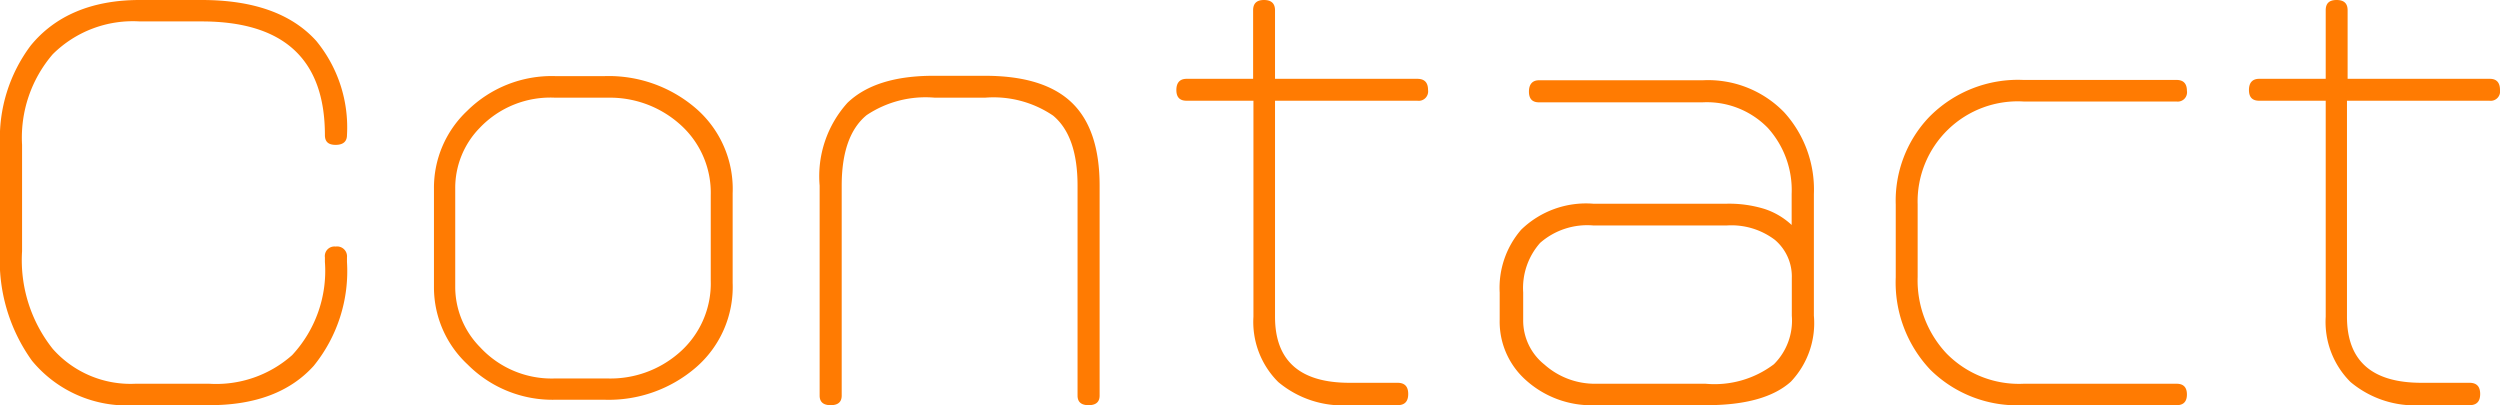
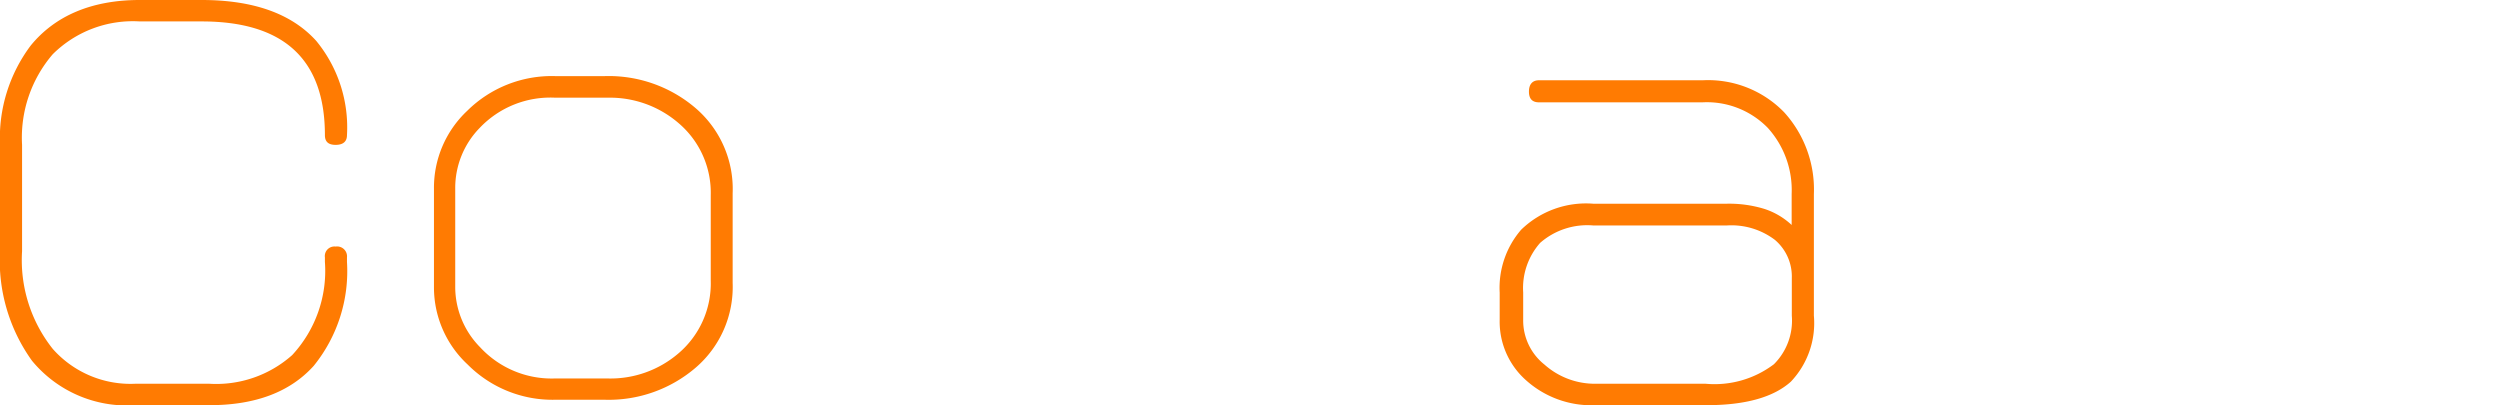
<svg xmlns="http://www.w3.org/2000/svg" viewBox="0 0 156.35 25.34">
  <path d="M21.7,16.38a9.4,9.4,0,0,1-2.08,6.5c-1.48,1.64-3.65,2.46-6.53,2.46H8.45A7.69,7.69,0,0,1,2,22.56a10.74,10.74,0,0,1-2-6.85V9.06A9.64,9.64,0,0,1,1.92,2.85C3.43,1,5.71,0,8.74,0h3.87q4.86,0,7.17,2.56A8.51,8.51,0,0,1,21.7,8.45c0,.4-.24.61-.71.61s-.67-.21-.67-.61q0-7.11-7.71-7.11H8.74A7.11,7.11,0,0,0,3.3,3.39,8,8,0,0,0,1.38,9.06v6.65A8.92,8.92,0,0,0,3.3,21.82,6.49,6.49,0,0,0,8.45,24h4.64a7.15,7.15,0,0,0,5.18-1.79,7.74,7.74,0,0,0,2.05-5.83V16.1a.6.6,0,0,1,.67-.68.62.62,0,0,1,.71.68Z" fill="#ff7b02" />
  <path d="M45.82,17.7A6.65,6.65,0,0,1,43.5,23a8.35,8.35,0,0,1-5.68,2h-3.1a7.48,7.48,0,0,1-5.47-2.2A6.58,6.58,0,0,1,27.14,18v-6.2a6.6,6.6,0,0,1,2.08-4.87,7.51,7.51,0,0,1,5.5-2.17h3.1a8.35,8.35,0,0,1,5.68,2,6.66,6.66,0,0,1,2.32,5.32Zm-1.37-.16V12.22a5.71,5.71,0,0,0-2-4.51A6.57,6.57,0,0,0,38,6.11H34.73A6.09,6.09,0,0,0,30,8a5.37,5.37,0,0,0-1.53,3.78V18a5.38,5.38,0,0,0,1.56,3.72,6.09,6.09,0,0,0,4.66,1.95H38a6.53,6.53,0,0,0,4.43-1.57A5.74,5.74,0,0,0,44.45,17.54Z" fill="#ff7b02" />
-   <path d="M68.77,24.74q0,.6-.69.6t-.69-.6V11.61q0-3.11-1.53-4.38a6.64,6.64,0,0,0-4.27-1.12H58.47A6.63,6.63,0,0,0,54.2,7.2q-1.56,1.28-1.56,4.41V24.74q0,.6-.69.6t-.69-.6V11.61A6.86,6.86,0,0,1,53,6.43q1.77-1.7,5.42-1.69H61.6q3.67,0,5.42,1.67t1.75,5.2Z" fill="#ff7b02" />
-   <path d="M89.31,5.63a.59.59,0,0,1-.67.67h-8.9V19.81q0,4.13,4.66,4.13h3c.45,0,.67.23.67.7s-.22.7-.67.7h-3a6.27,6.27,0,0,1-4.46-1.45,5.3,5.3,0,0,1-1.55-4.08V6.3H74.21c-.43,0-.64-.22-.64-.67s.21-.7.64-.7h4.16V.64c0-.43.23-.64.68-.64s.69.21.69.64V4.93h8.9C89.09,4.93,89.31,5.16,89.31,5.63Z" fill="#ff7b02" />
  <path d="M113.44,19.74A5.32,5.32,0,0,1,112,23.87q-1.64,1.47-5.28,1.47H99.81a6.13,6.13,0,0,1-4.45-1.63A4.89,4.89,0,0,1,93.79,20V18.3a5.56,5.56,0,0,1,1.34-3.93,5.82,5.82,0,0,1,4.51-1.63H108a7.51,7.51,0,0,1,2.36.33,4.56,4.56,0,0,1,1.69,1V12.13A5.8,5.8,0,0,0,110.56,8a5.32,5.32,0,0,0-4.09-1.6H96.25c-.42,0-.63-.22-.63-.67s.21-.71.63-.71h10.24a6.63,6.63,0,0,1,5.09,2,7.18,7.18,0,0,1,1.86,5.12Zm-1.38,0V17.38A3,3,0,0,0,111,15a4.5,4.5,0,0,0-3-.9H99.64a4.47,4.47,0,0,0-3.32,1.09,4.26,4.26,0,0,0-1.06,3.1V20a3.52,3.52,0,0,0,1.33,2.8A4.74,4.74,0,0,0,99.8,24h6.87a6.15,6.15,0,0,0,4.27-1.22A3.85,3.85,0,0,0,112.06,19.74Z" fill="#ff7b02" />
-   <path d="M136.77,24.67c0,.45-.22.67-.64.67h-9.6a7.72,7.72,0,0,1-5.81-2.22,7.94,7.94,0,0,1-2.16-5.78V12.8a7.58,7.58,0,0,1,2.08-5.47A7.79,7.79,0,0,1,126.56,5h9.57c.42,0,.64.23.64.68a.58.58,0,0,1-.64.67h-9.55a6.26,6.26,0,0,0-6.65,6.43v4.54a6.68,6.68,0,0,0,1.79,4.77A6.34,6.34,0,0,0,126.55,24h9.58C136.55,24,136.77,24.22,136.77,24.67Z" fill="#ff7b02" />
-   <path d="M156.35,5.63a.59.59,0,0,1-.67.67h-8.9V19.81q0,4.13,4.66,4.13h3c.45,0,.67.23.67.7s-.22.7-.67.7h-3A6.27,6.27,0,0,1,147,23.89a5.3,5.3,0,0,1-1.55-4.08V6.3h-4.16c-.43,0-.64-.22-.64-.67s.21-.7.64-.7h4.16V.64c0-.43.22-.64.68-.64s.69.21.69.64V4.93h8.9C156.13,4.93,156.35,5.16,156.35,5.63Z" fill="#ff7b02" />
</svg>